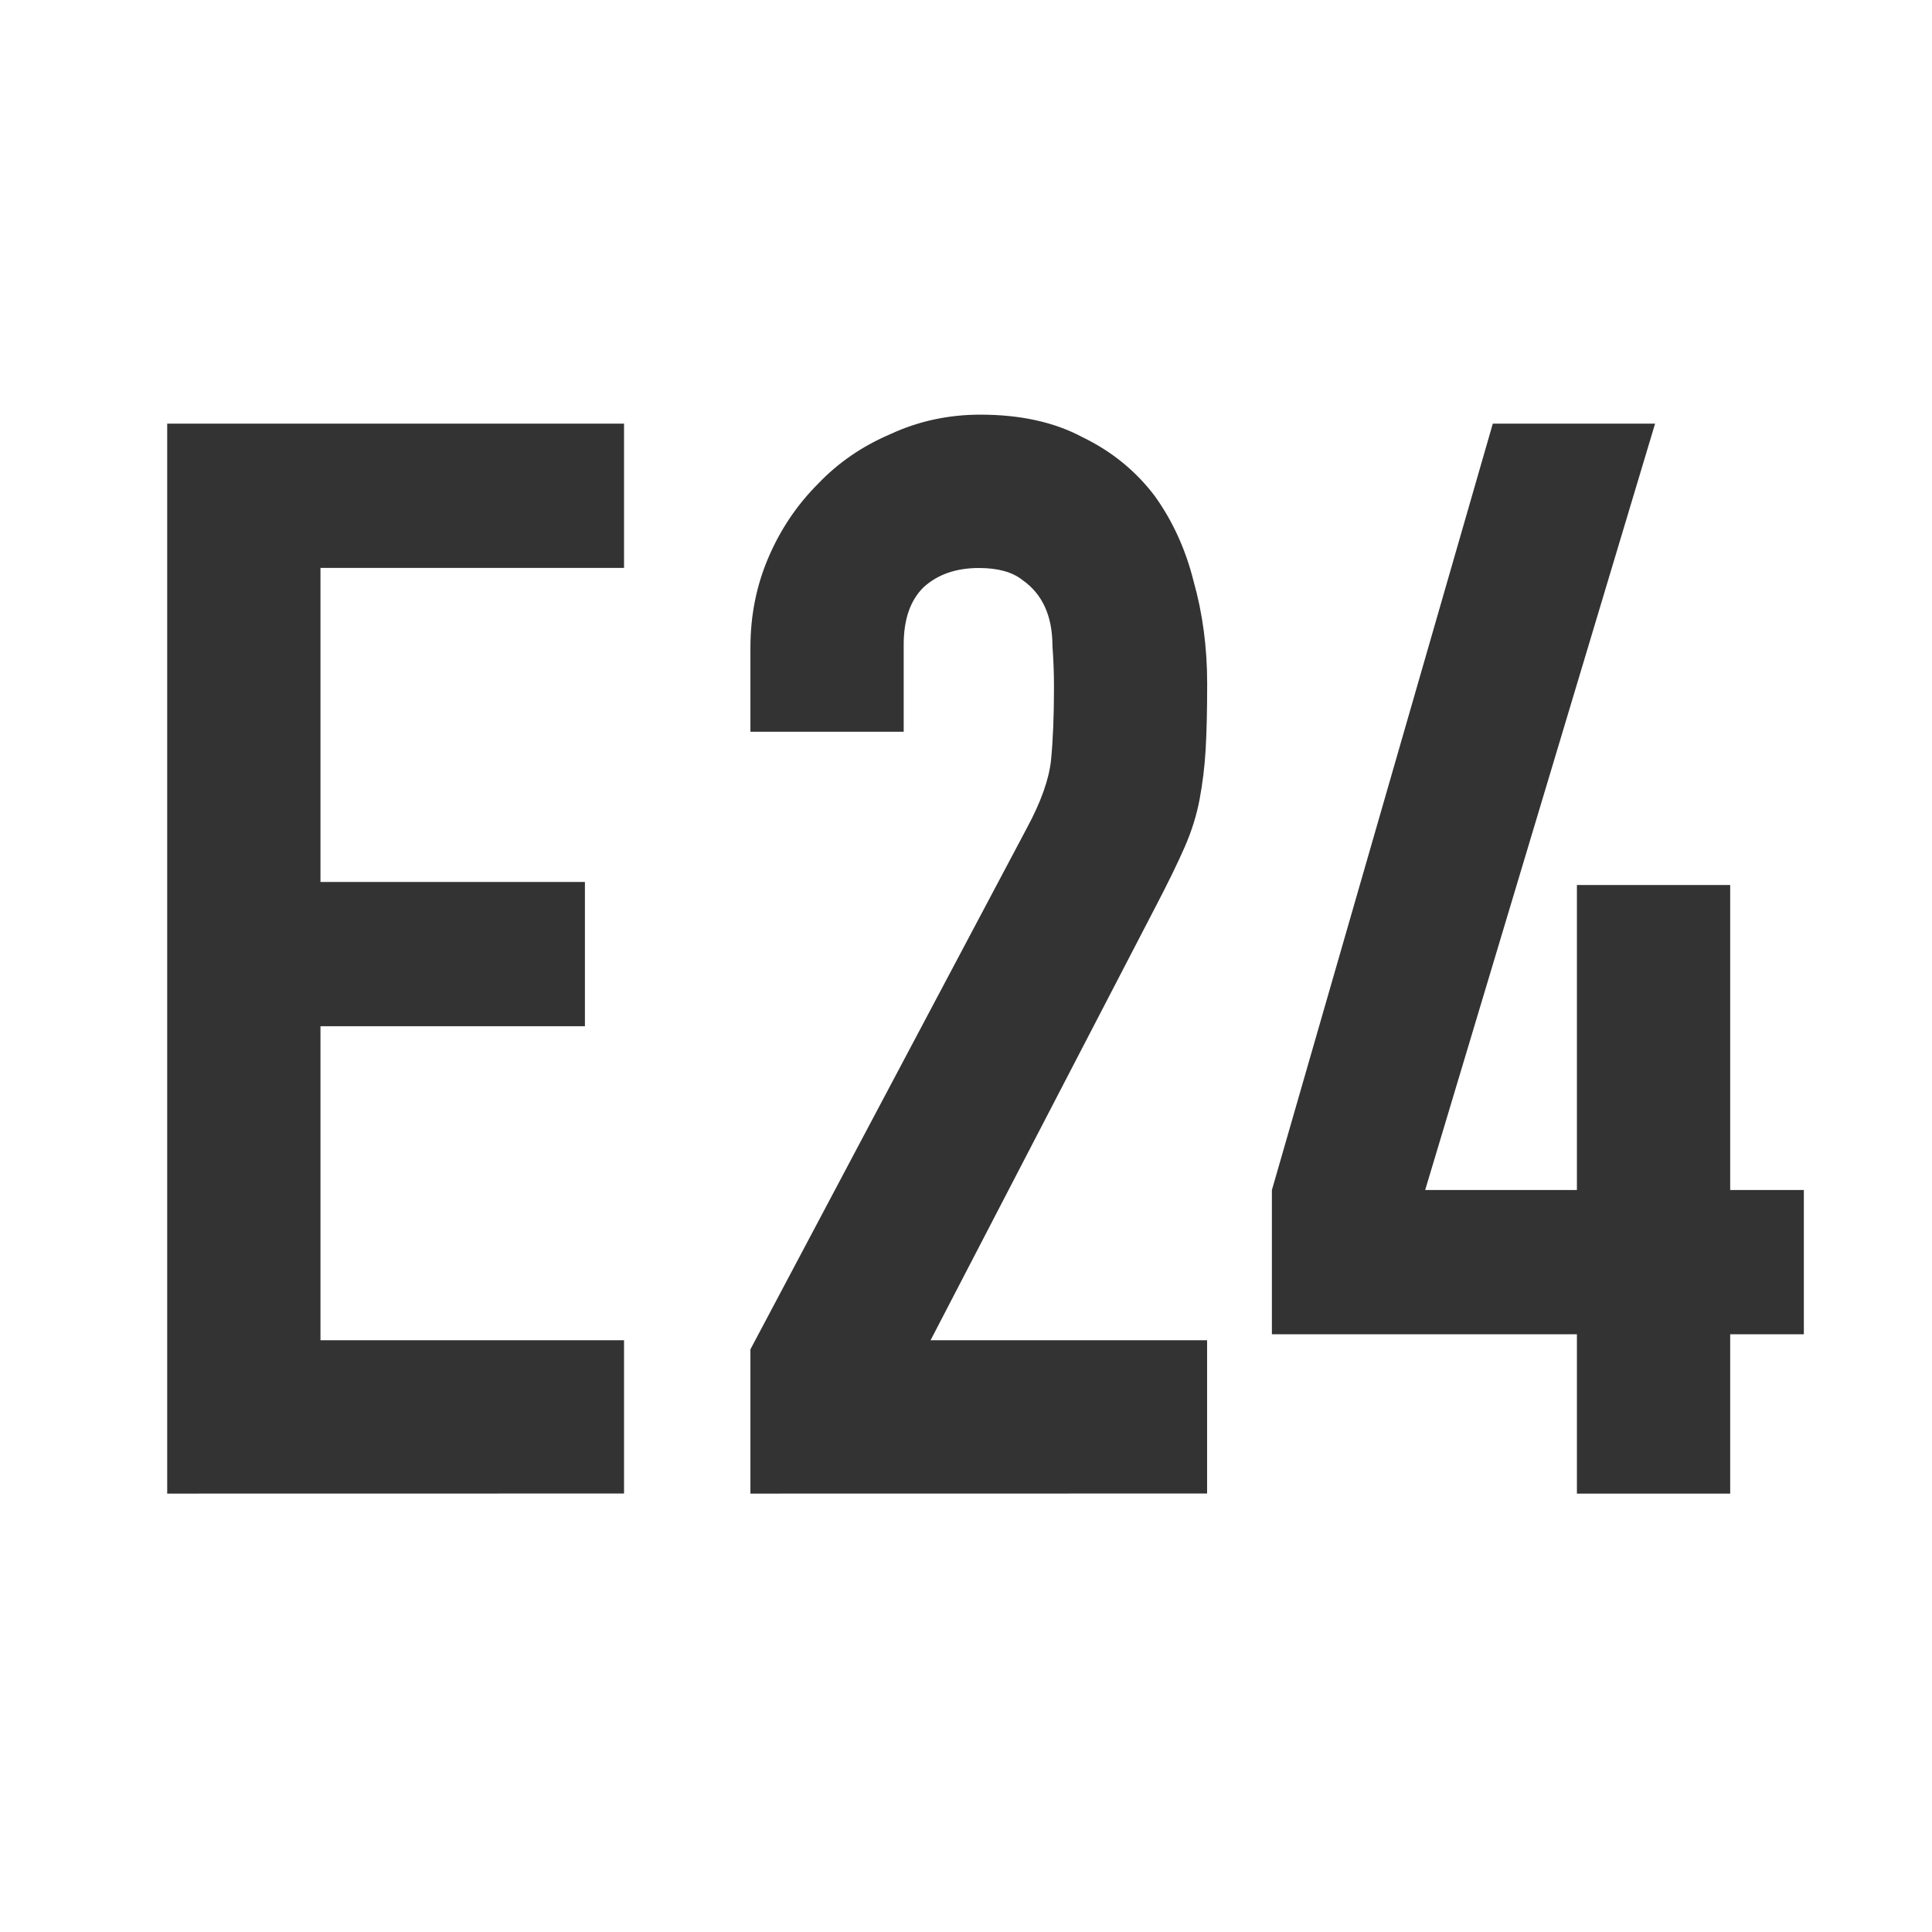
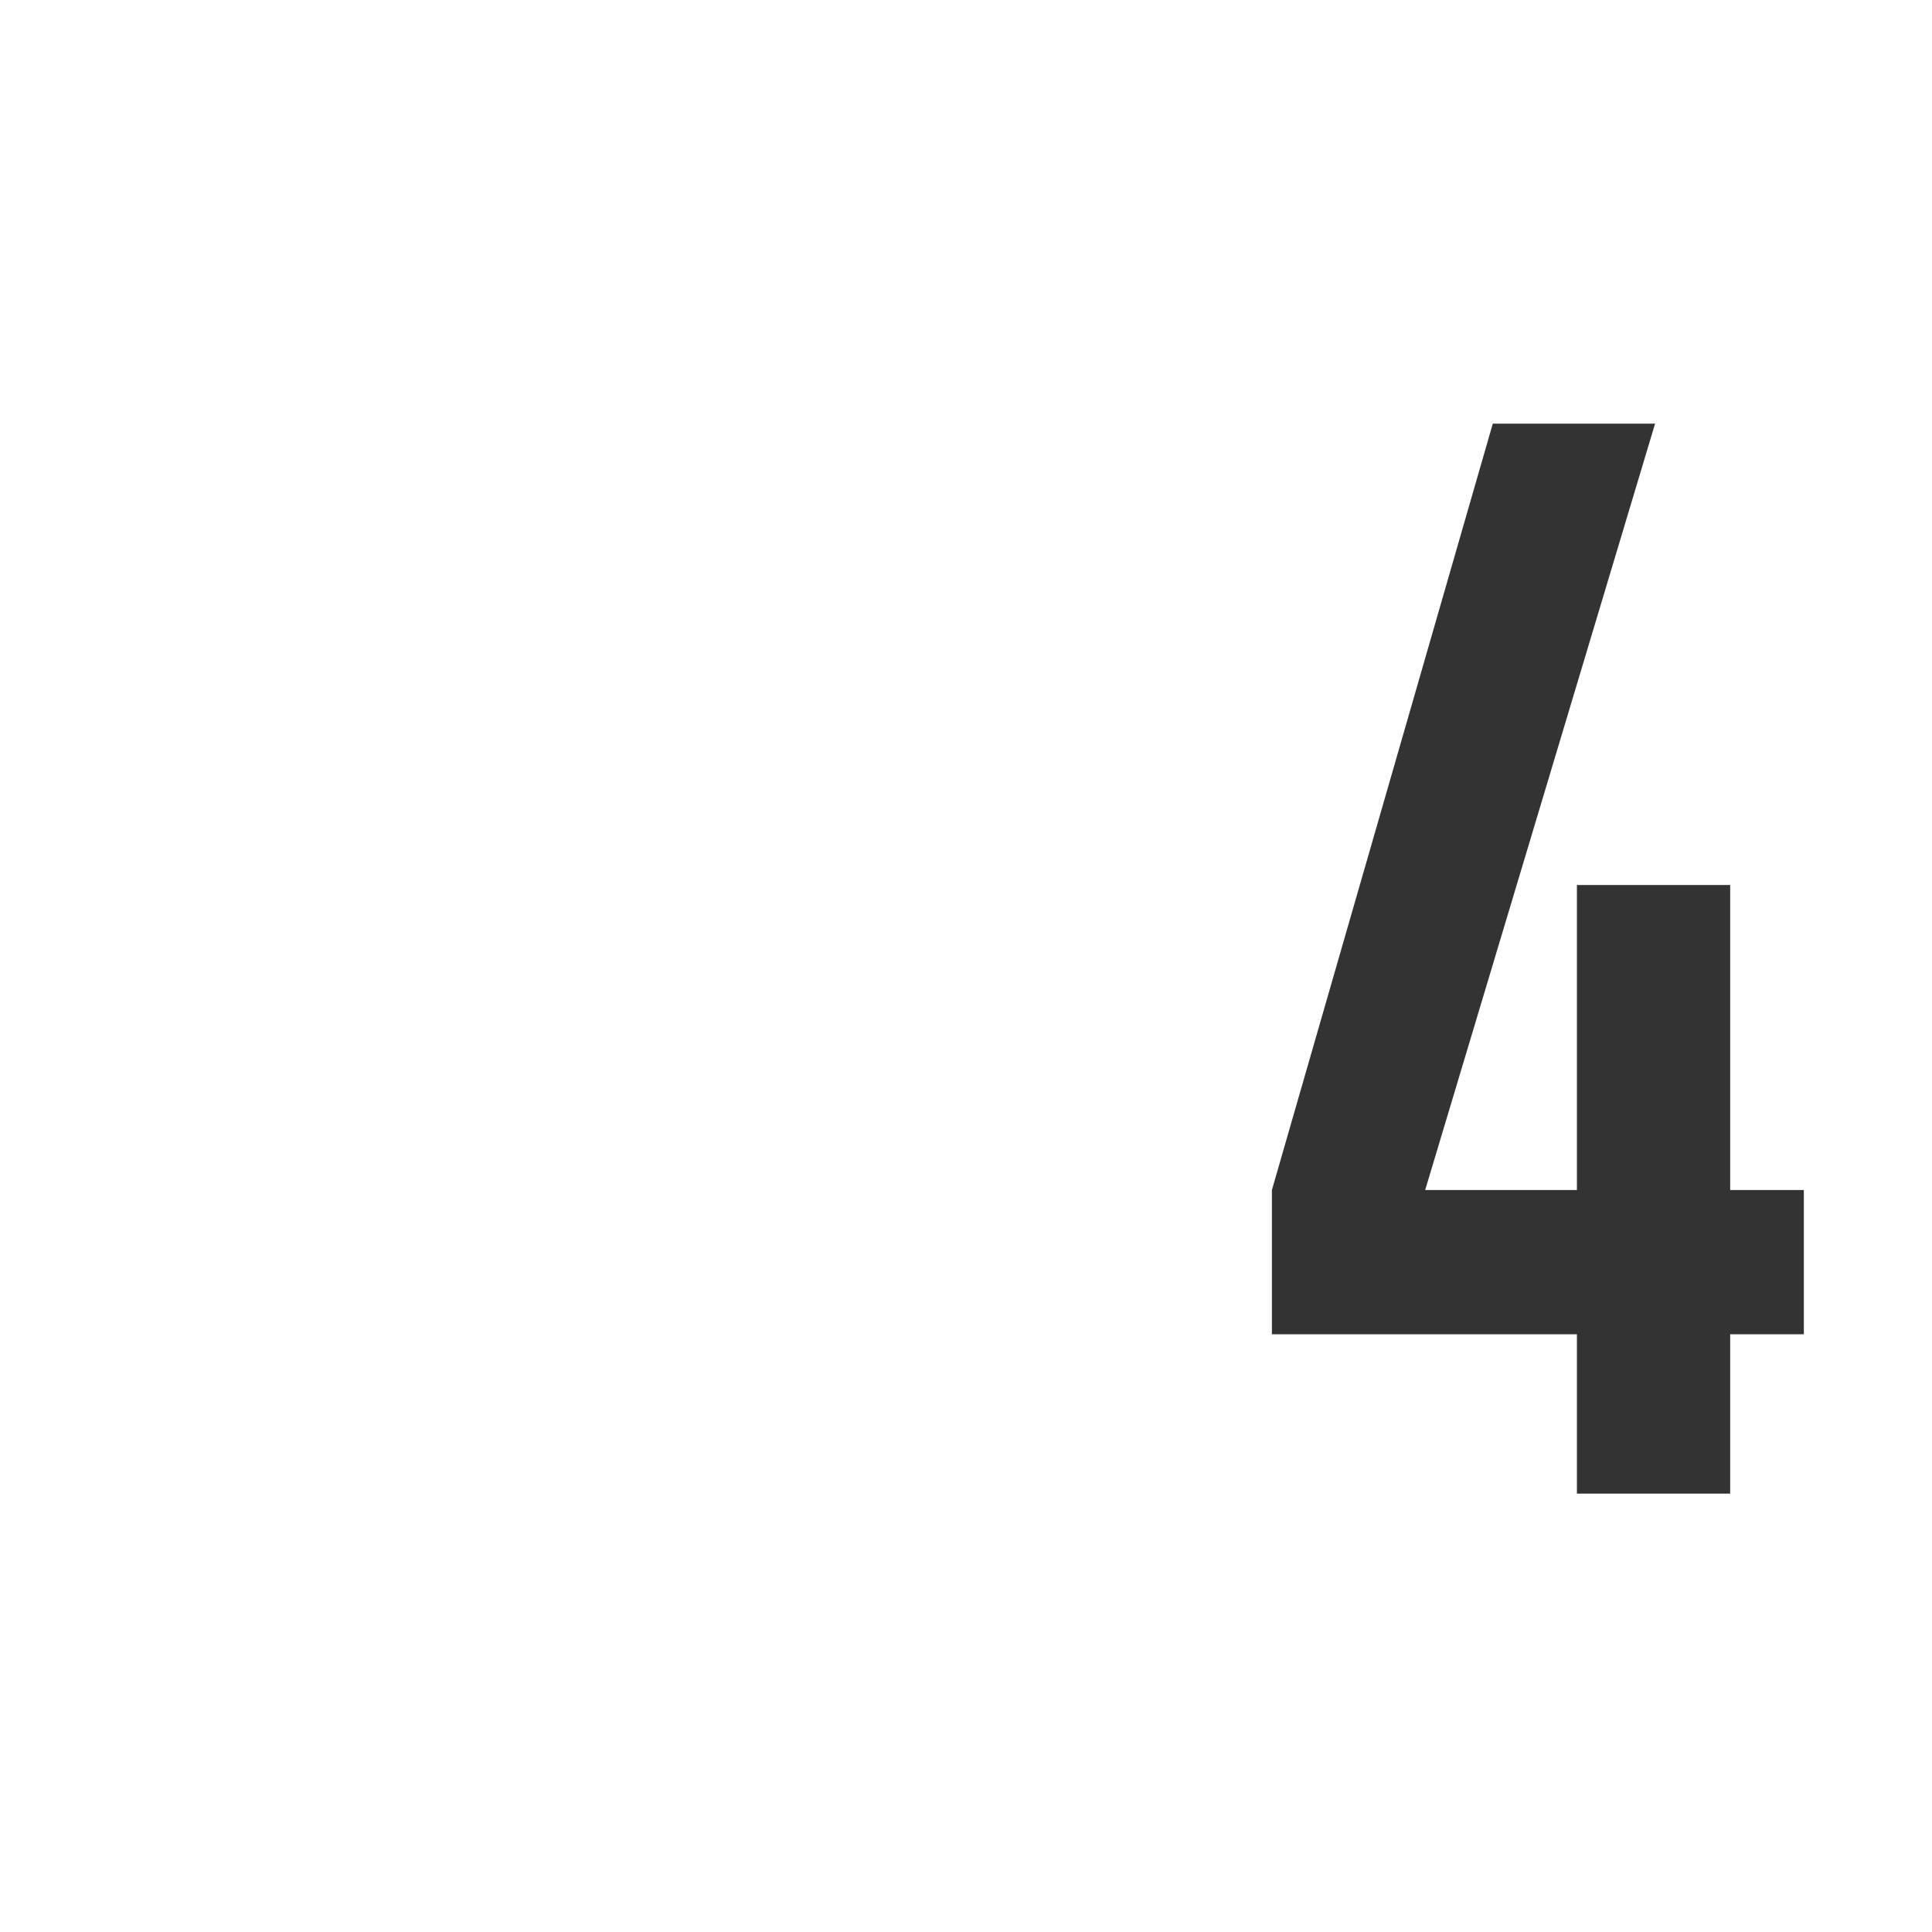
<svg xmlns="http://www.w3.org/2000/svg" xmlns:ns1="http://sodipodi.sourceforge.net/DTD/sodipodi-0.dtd" xmlns:ns2="http://www.inkscape.org/namespaces/inkscape" id="Слой_1" data-name="Слой 1" viewBox="0 0 24 24" version="1.1" ns1:docname="e_24.svg" ns2:version="1.2.1 (9c6d41e, 2022-07-14)">
  <ns1:namedview pagecolor="#ffffff" bordercolor="#666666" borderopacity="1" objecttolerance="10" gridtolerance="10" guidetolerance="10" ns2:pageopacity="0" ns2:pageshadow="2" ns2:window-width="1429" ns2:window-height="800" id="namedview30" showgrid="true" ns2:zoom="21.189179" ns2:cx="14.040185" ns2:cy="11.37373" ns2:window-x="0" ns2:window-y="38" ns2:window-maximized="0" ns2:document-rotation="0" ns2:current-layer="text863" ns2:showpageshadow="2" ns2:pagecheckerboard="0" ns2:deskcolor="#d1d1d1">
    <ns2:grid type="xygrid" id="grid_kicad" spacingx="0.5" spacingy="0.5" color="#9999ff" opacity="0.13" empspacing="2" />
  </ns1:namedview>
  <defs id="defs174">
    <style id="style172">.cls-1,.cls-2{fill:none;stroke-linecap:round;stroke-linejoin:round;stroke-width:2px;}.cls-1{stroke:#1a81c4;}.cls-2{stroke:#545454;}.cls-3{fill:#545454;}</style>
  </defs>
  <title id="title176">add_glabel</title>
  <g aria-label="E24" id="text863" style="font-size:18.667px;line-height:1.25;fill:#333333">
-     <path d="M 2.077,18.554 V 5.263 H 7.752 V 7.055 H 3.981 v 3.901 h 3.285 v 1.792 H 3.981 v 3.901 h 3.771 v 1.904 z" style="font-weight:bold;font-family:'DIN Condensed';-inkscape-font-specification:'DIN Condensed,  Bold'" id="path1622" />
-     <path d="m 9.322,18.554 v -1.792 l 3.435,-6.477 q 0.261,-0.485 0.299,-0.84 0.037,-0.373 0.037,-0.915 0,-0.243 -0.019,-0.504 0,-0.28 -0.093,-0.485 -0.093,-0.205 -0.28,-0.336 -0.187,-0.149 -0.541,-0.149 -0.429,0 -0.691,0.243 Q 11.226,7.541 11.226,8.007 V 9.09 H 9.322 V 8.045 Q 9.322,7.447 9.546,6.925 9.77,6.402 10.162,6.01 10.535,5.618 11.058,5.394 11.581,5.151 12.178,5.151 q 0.747,0 1.269,0.28 0.541,0.261 0.896,0.728 0.336,0.467 0.485,1.064 0.168,0.597 0.168,1.269 0,0.485 -0.019,0.821 -0.019,0.317 -0.075,0.616 -0.056,0.299 -0.187,0.597 -0.131,0.299 -0.355,0.728 l -2.8,5.395 h 3.435 v 1.904 z" style="font-weight:bold;font-family:'DIN Condensed';-inkscape-font-specification:'DIN Condensed,  Bold'" id="path1624" />
    <path d="m 19.589,18.554 v -1.979 H 15.8 v -1.792 l 2.744,-9.52 h 2.016 l -2.856,9.52 h 1.885 v -3.789 h 1.904 v 3.789 h 0.915 v 1.792 h -0.915 v 1.979 z" style="font-weight:bold;font-family:'DIN Condensed';-inkscape-font-specification:'DIN Condensed,  Bold'" id="path1626" />
  </g>
</svg>